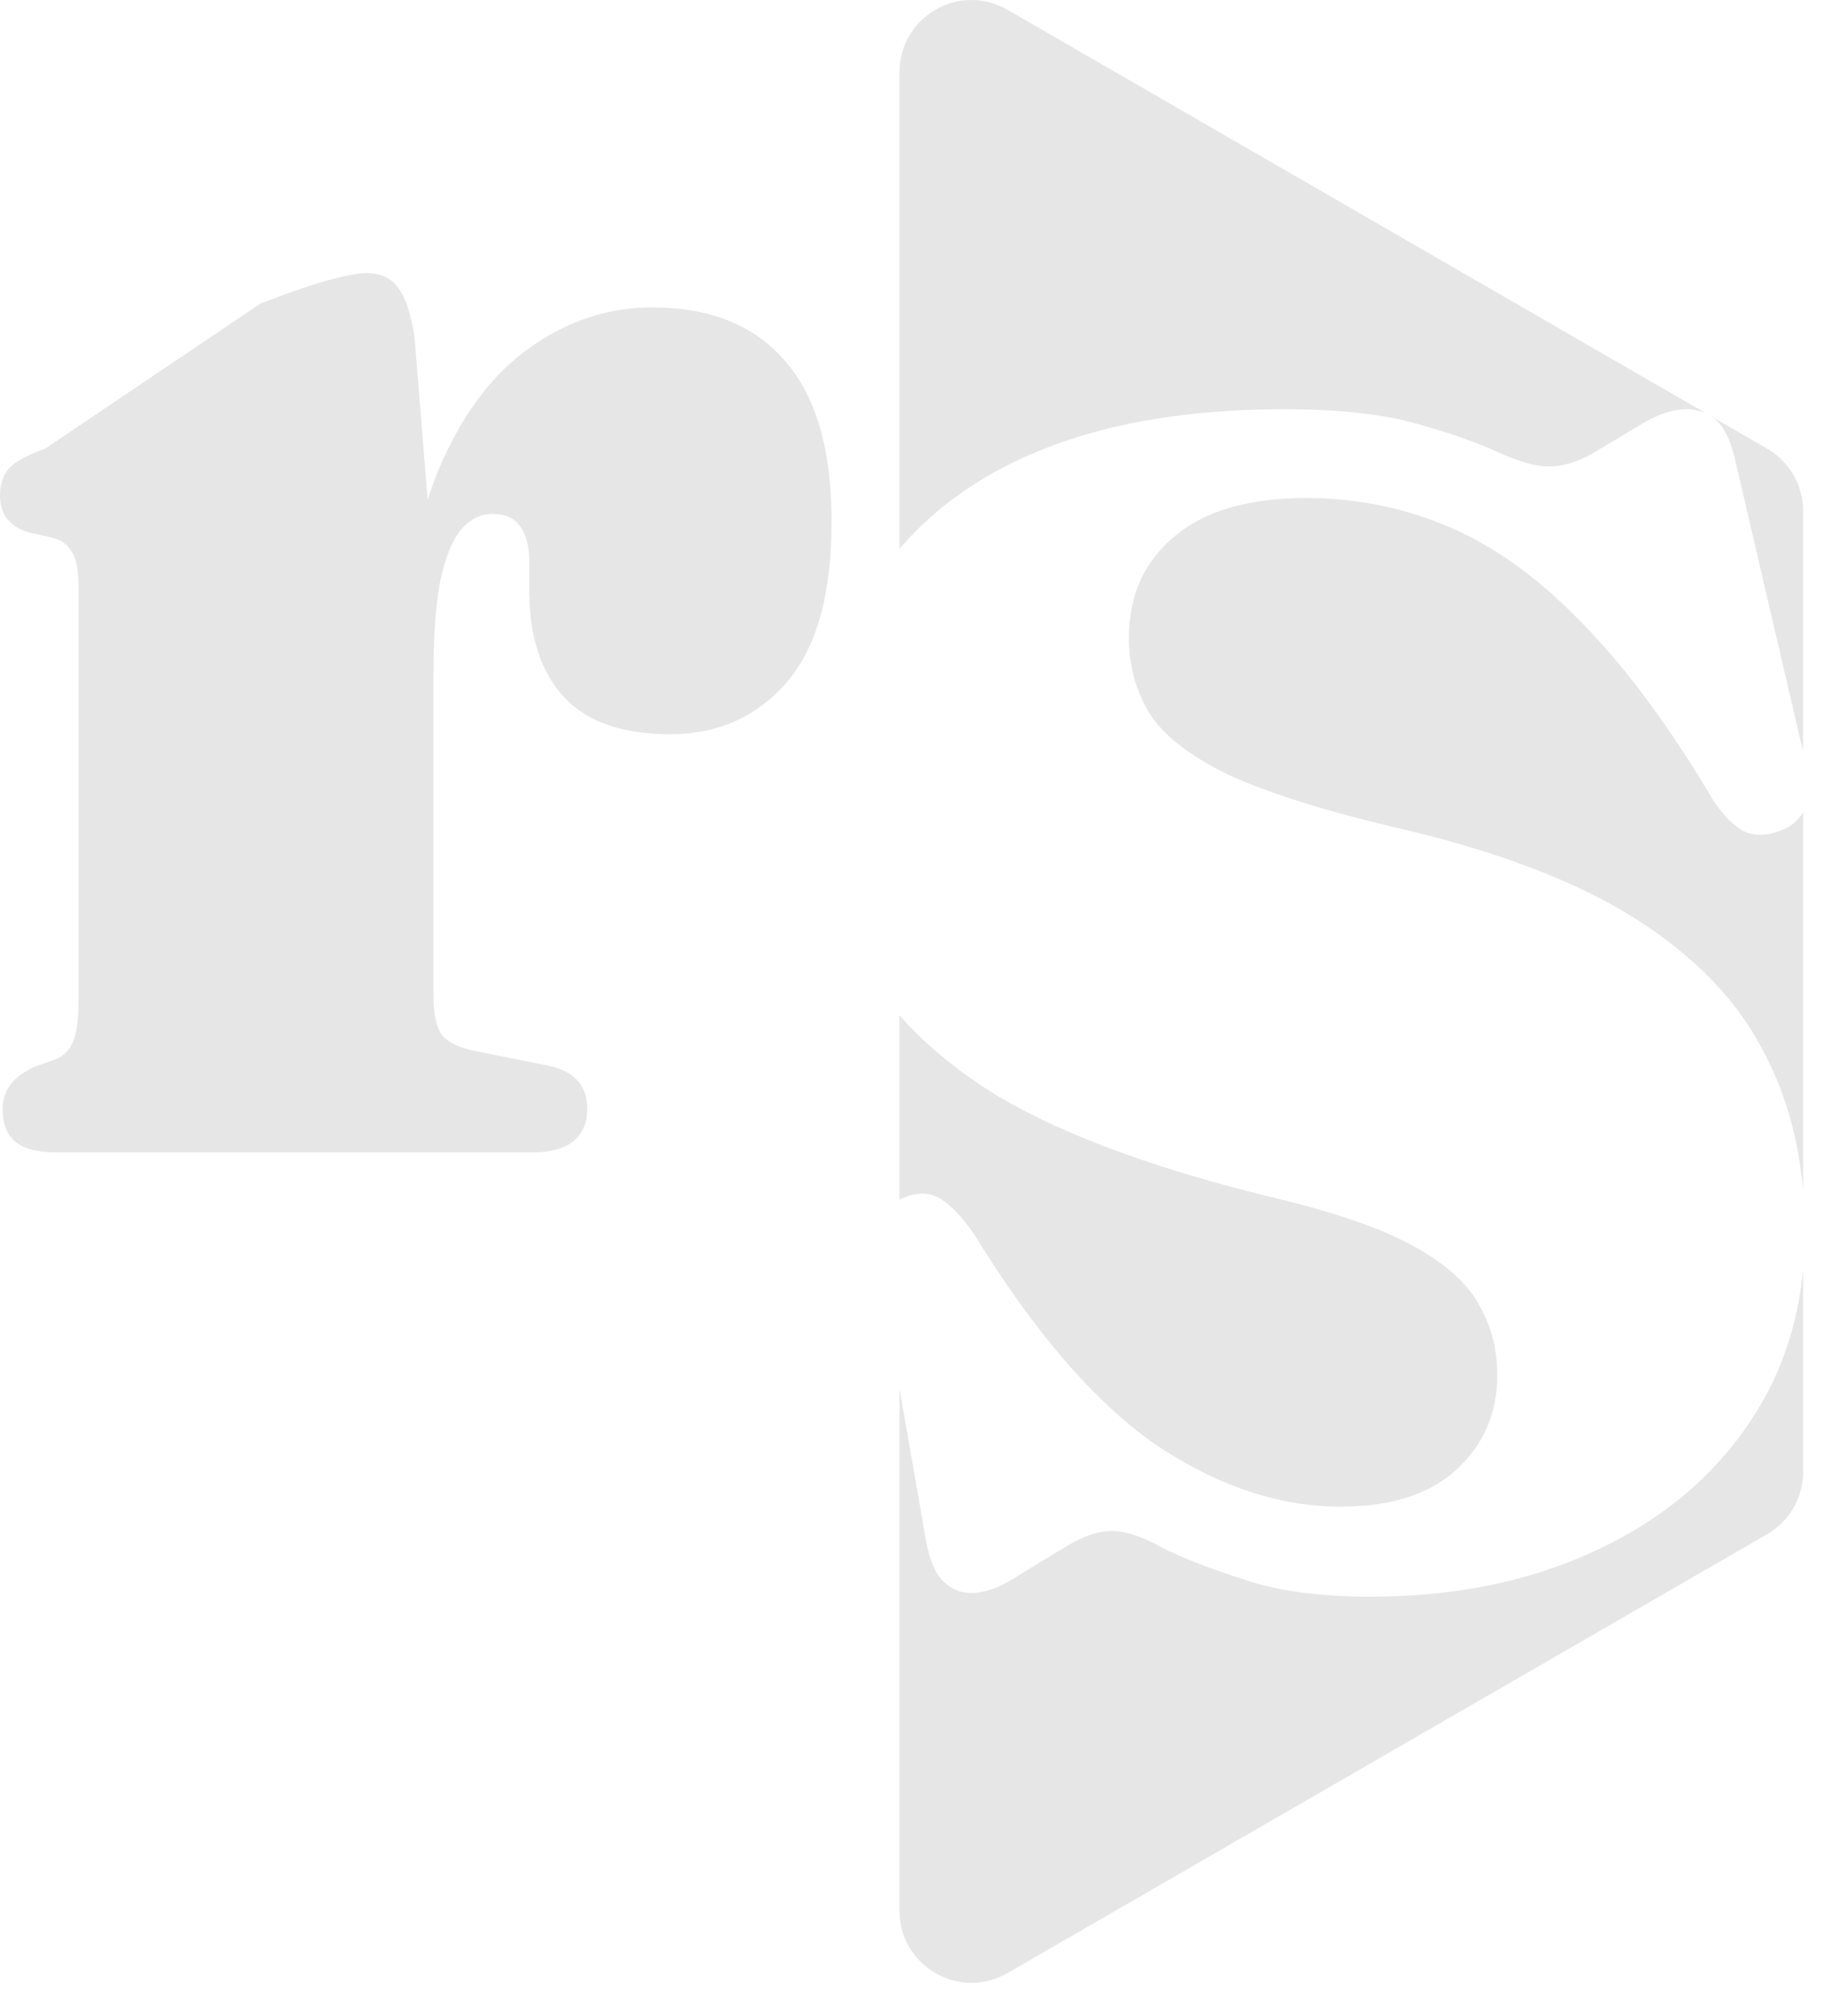
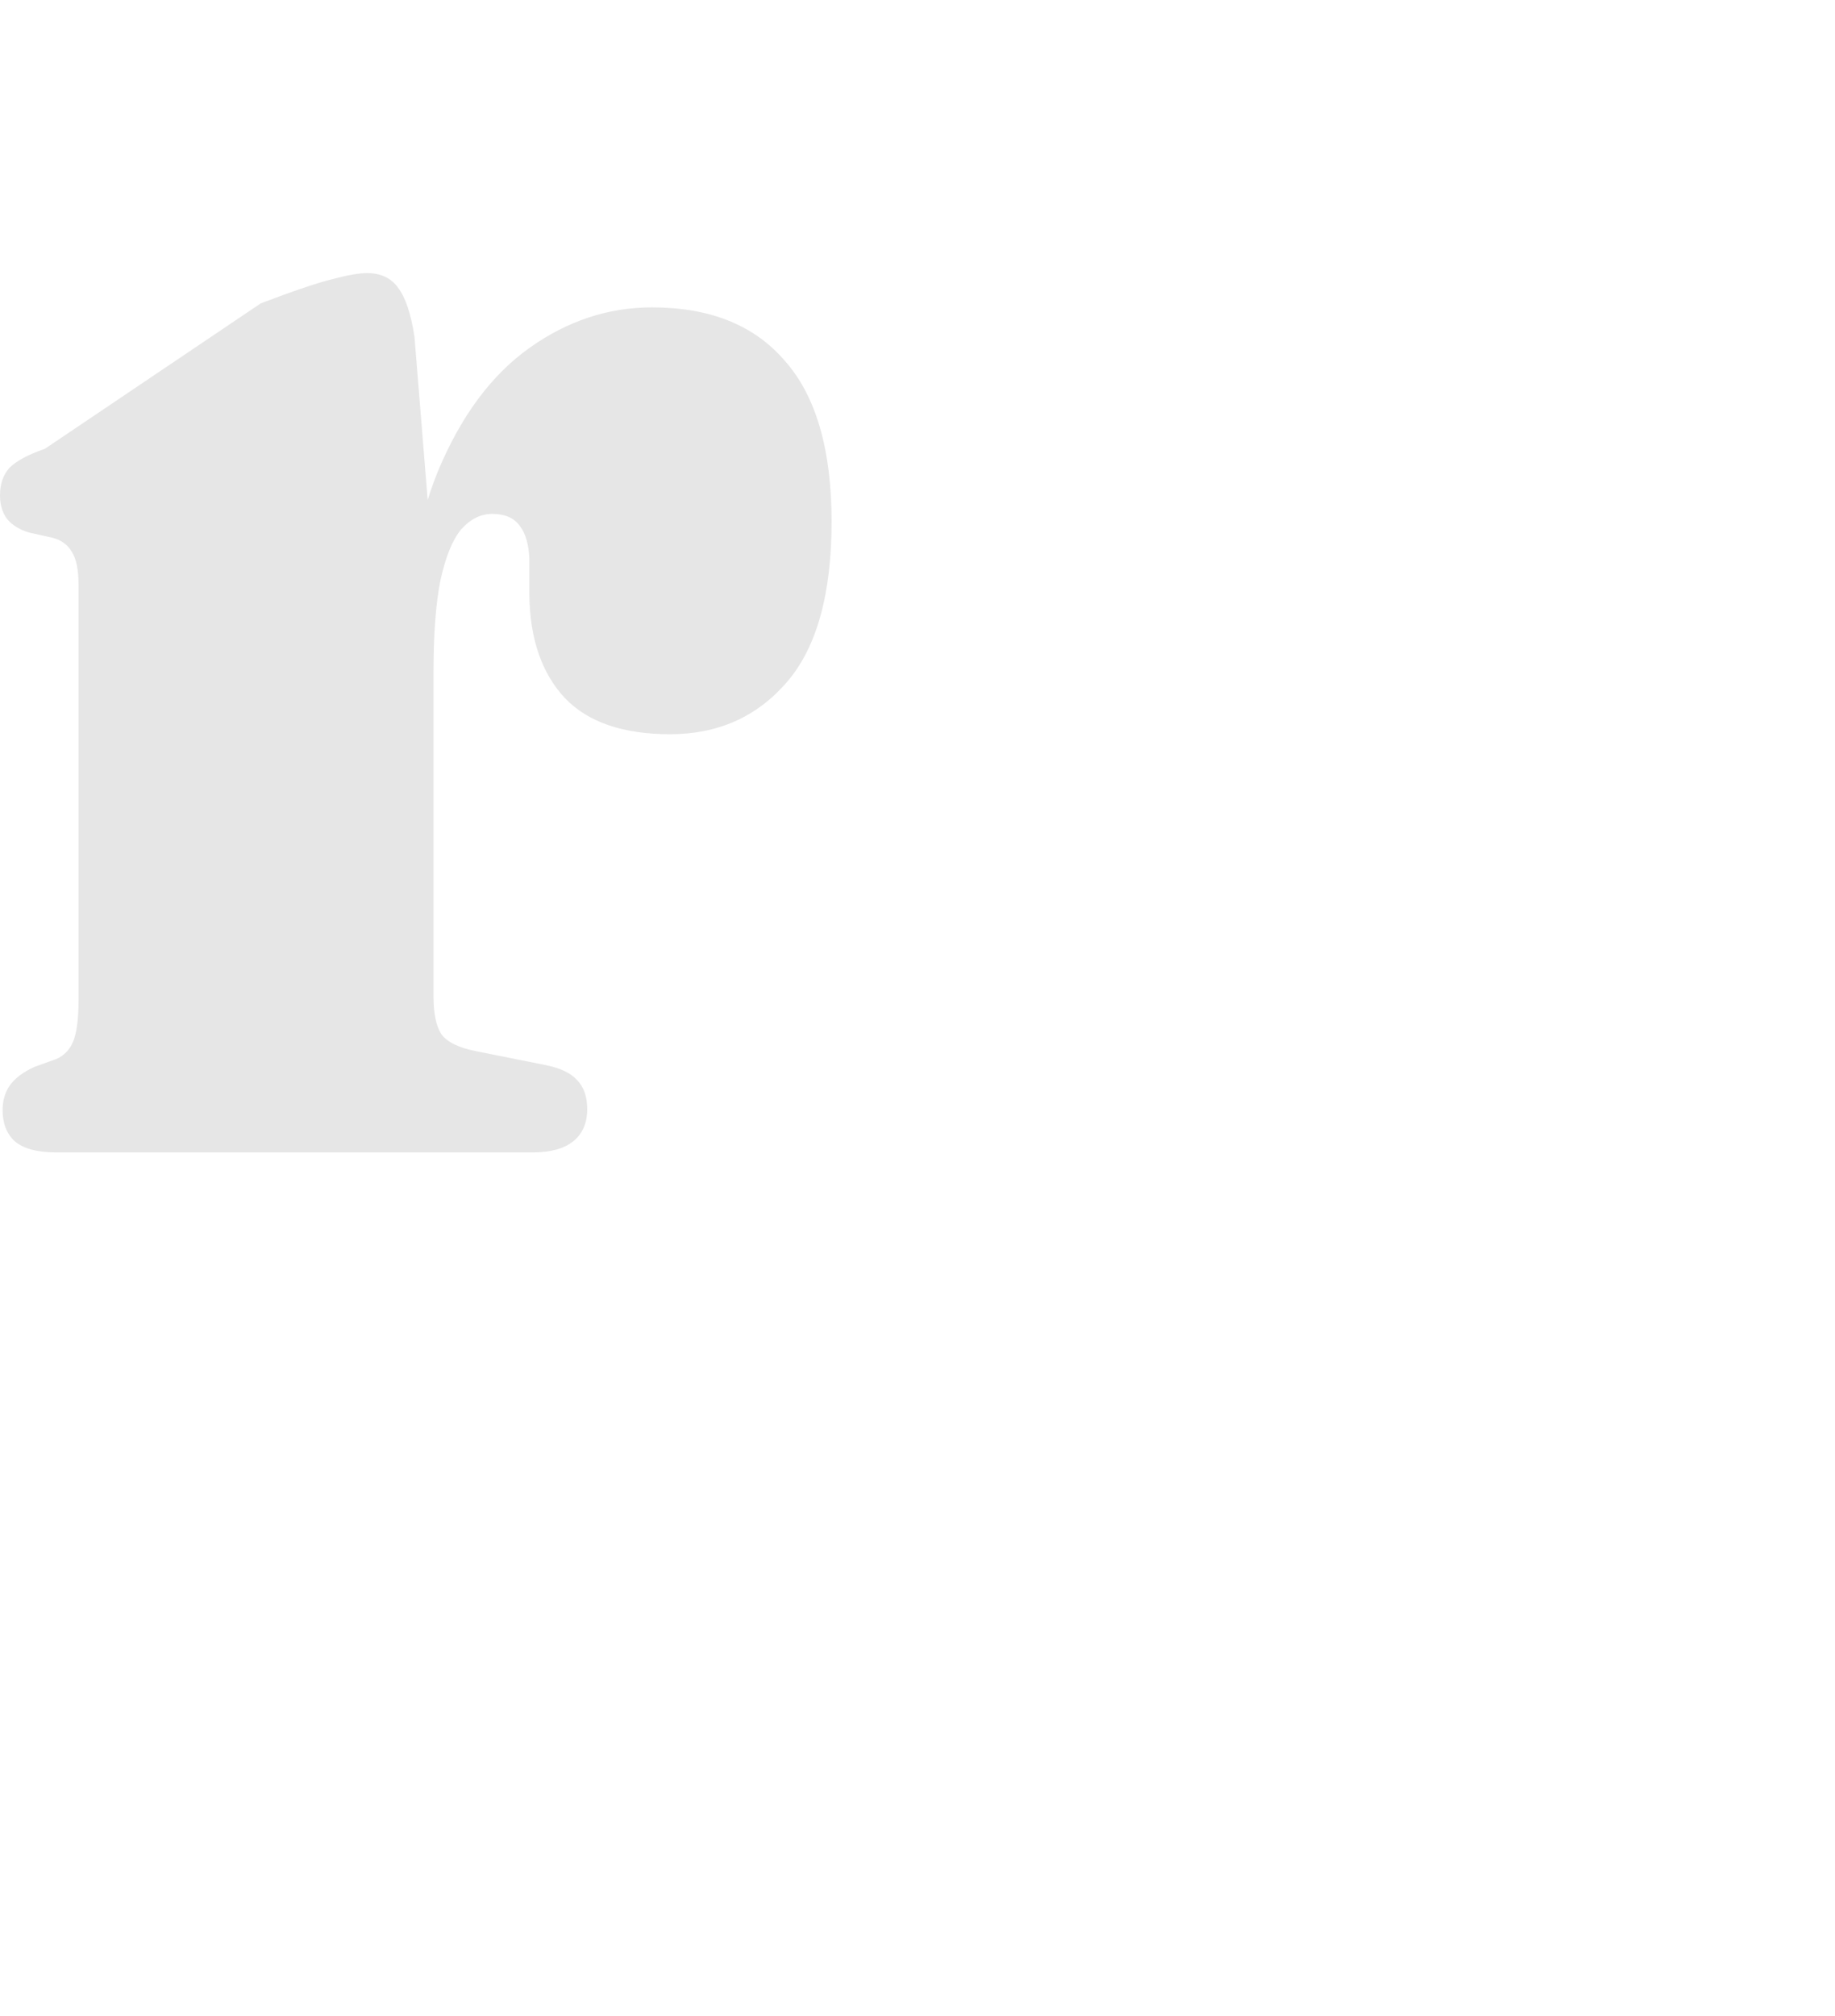
<svg xmlns="http://www.w3.org/2000/svg" width="51" height="56" viewBox="0 0 51 56" fill="none">
  <path d="M11.232 18.93C11.232 16.578 11.544 14.634 12.168 13.098C12.808 11.562 13.656 10.418 14.712 9.666C15.768 8.914 16.904 8.538 18.12 8.538C19.736 8.538 20.968 9.034 21.816 10.026C22.68 11.002 23.112 12.49 23.112 14.49C23.112 16.506 22.696 17.994 21.864 18.954C21.032 19.914 19.952 20.394 18.624 20.394C17.312 20.394 16.336 20.058 15.696 19.386C15.056 18.698 14.728 17.746 14.712 16.53V15.522C14.696 15.122 14.608 14.818 14.448 14.61C14.288 14.386 14.032 14.274 13.68 14.274C13.36 14.274 13.072 14.418 12.816 14.706C12.576 14.994 12.384 15.466 12.24 16.122C12.112 16.762 12.048 17.618 12.048 18.69L11.232 18.93ZM11.52 9.362L12.048 15.882V27.666C12.048 28.146 12.12 28.498 12.264 28.722C12.424 28.946 12.752 29.106 13.248 29.202L15.168 29.586C15.568 29.666 15.856 29.802 16.032 29.994C16.224 30.186 16.32 30.458 16.32 30.81C16.32 31.194 16.192 31.49 15.936 31.698C15.68 31.906 15.304 32.01 14.808 32.01H1.56C1.032 32.01 0.648 31.906 0.408 31.698C0.184 31.49 0.072 31.202 0.072 30.834C0.072 30.578 0.136 30.354 0.264 30.162C0.408 29.954 0.64 29.778 0.96 29.634L1.56 29.418C1.784 29.322 1.944 29.154 2.04 28.914C2.136 28.674 2.184 28.282 2.184 27.738V16.258C2.184 15.826 2.12 15.514 1.992 15.322C1.88 15.13 1.704 15.002 1.464 14.938L0.816 14.794C0.544 14.714 0.336 14.586 0.192 14.41C0.064 14.234 0 14.018 0 13.762C0 13.442 0.088 13.186 0.264 12.994C0.456 12.802 0.784 12.626 1.248 12.466L7.248 8.426C8.176 8.074 8.84 7.85 9.24 7.754C9.656 7.642 9.976 7.586 10.2 7.586C10.584 7.586 10.872 7.722 11.064 7.994C11.272 8.266 11.424 8.722 11.52 9.362Z" fill="#E6E6E6" />
-   <path d="M50.114 40.884C50.114 41.598 49.733 42.259 49.114 42.616L28 54.807C26.667 55.576 25 54.614 25 53.075V38.572L25.731 42.762C25.822 43.302 25.979 43.685 26.204 43.91C26.429 44.135 26.689 44.248 26.981 44.248C27.364 44.248 27.781 44.102 28.231 43.81C28.704 43.517 29.167 43.235 29.617 42.965C30.09 42.672 30.518 42.525 30.901 42.525C31.284 42.525 31.757 42.683 32.32 42.998C32.906 43.291 33.661 43.584 34.585 43.877C35.509 44.192 36.68 44.35 38.1 44.35C40.42 44.35 42.481 43.933 44.283 43.1C46.108 42.266 47.539 41.094 48.575 39.585C49.45 38.319 49.962 36.876 50.114 35.257V40.884ZM25 28.2C25.709 29.017 26.628 29.771 27.759 30.461C29.629 31.565 32.264 32.522 35.666 33.333C37.31 33.739 38.561 34.189 39.417 34.685C40.273 35.18 40.848 35.721 41.141 36.307C41.456 36.87 41.614 37.501 41.614 38.199C41.614 39.258 41.231 40.137 40.465 40.835C39.721 41.511 38.652 41.85 37.255 41.85C35.543 41.85 33.83 41.275 32.118 40.126C30.428 38.955 28.738 36.995 27.049 34.246C26.733 33.796 26.43 33.48 26.137 33.3C25.844 33.12 25.506 33.108 25.123 33.266C25.08 33.284 25.039 33.305 25 33.326V28.2ZM36.309 13.834C37.705 13.834 39.034 14.105 40.296 14.646C41.557 15.186 42.785 16.076 43.98 17.315C45.196 18.555 46.412 20.199 47.629 22.249C47.899 22.654 48.181 22.936 48.474 23.094C48.766 23.229 49.116 23.218 49.522 23.061C49.793 22.949 49.99 22.779 50.114 22.554V33.076C49.992 31.669 49.638 30.403 49.049 29.278C48.328 27.837 47.134 26.586 45.467 25.527C43.8 24.468 41.535 23.612 38.674 22.959C36.692 22.486 35.171 22.001 34.112 21.506C33.053 20.988 32.332 20.424 31.949 19.815C31.566 19.185 31.375 18.487 31.375 17.721C31.375 16.549 31.791 15.614 32.625 14.916C33.459 14.195 34.687 13.834 36.309 13.834ZM49.114 12.462C49.733 12.819 50.114 13.479 50.114 14.193V20.839C50.098 20.781 50.081 20.721 50.062 20.661L48.204 12.685C48.069 12.167 47.888 11.818 47.663 11.638C47.635 11.615 47.606 11.594 47.577 11.574L49.114 12.462ZM25 2.003C25 0.463 26.667 -0.499 28 0.271L47.448 11.5C47.277 11.412 47.09 11.367 46.886 11.367C46.503 11.367 46.086 11.503 45.636 11.773C45.185 12.044 44.734 12.314 44.283 12.584C43.855 12.832 43.439 12.956 43.033 12.956C42.695 12.956 42.245 12.832 41.682 12.584C41.118 12.314 40.352 12.044 39.384 11.773C38.438 11.503 37.21 11.367 35.7 11.367C31.6 11.367 28.423 12.28 26.17 14.104C25.738 14.458 25.348 14.838 25 15.244V2.003Z" fill="#E6E6E6" />
</svg>